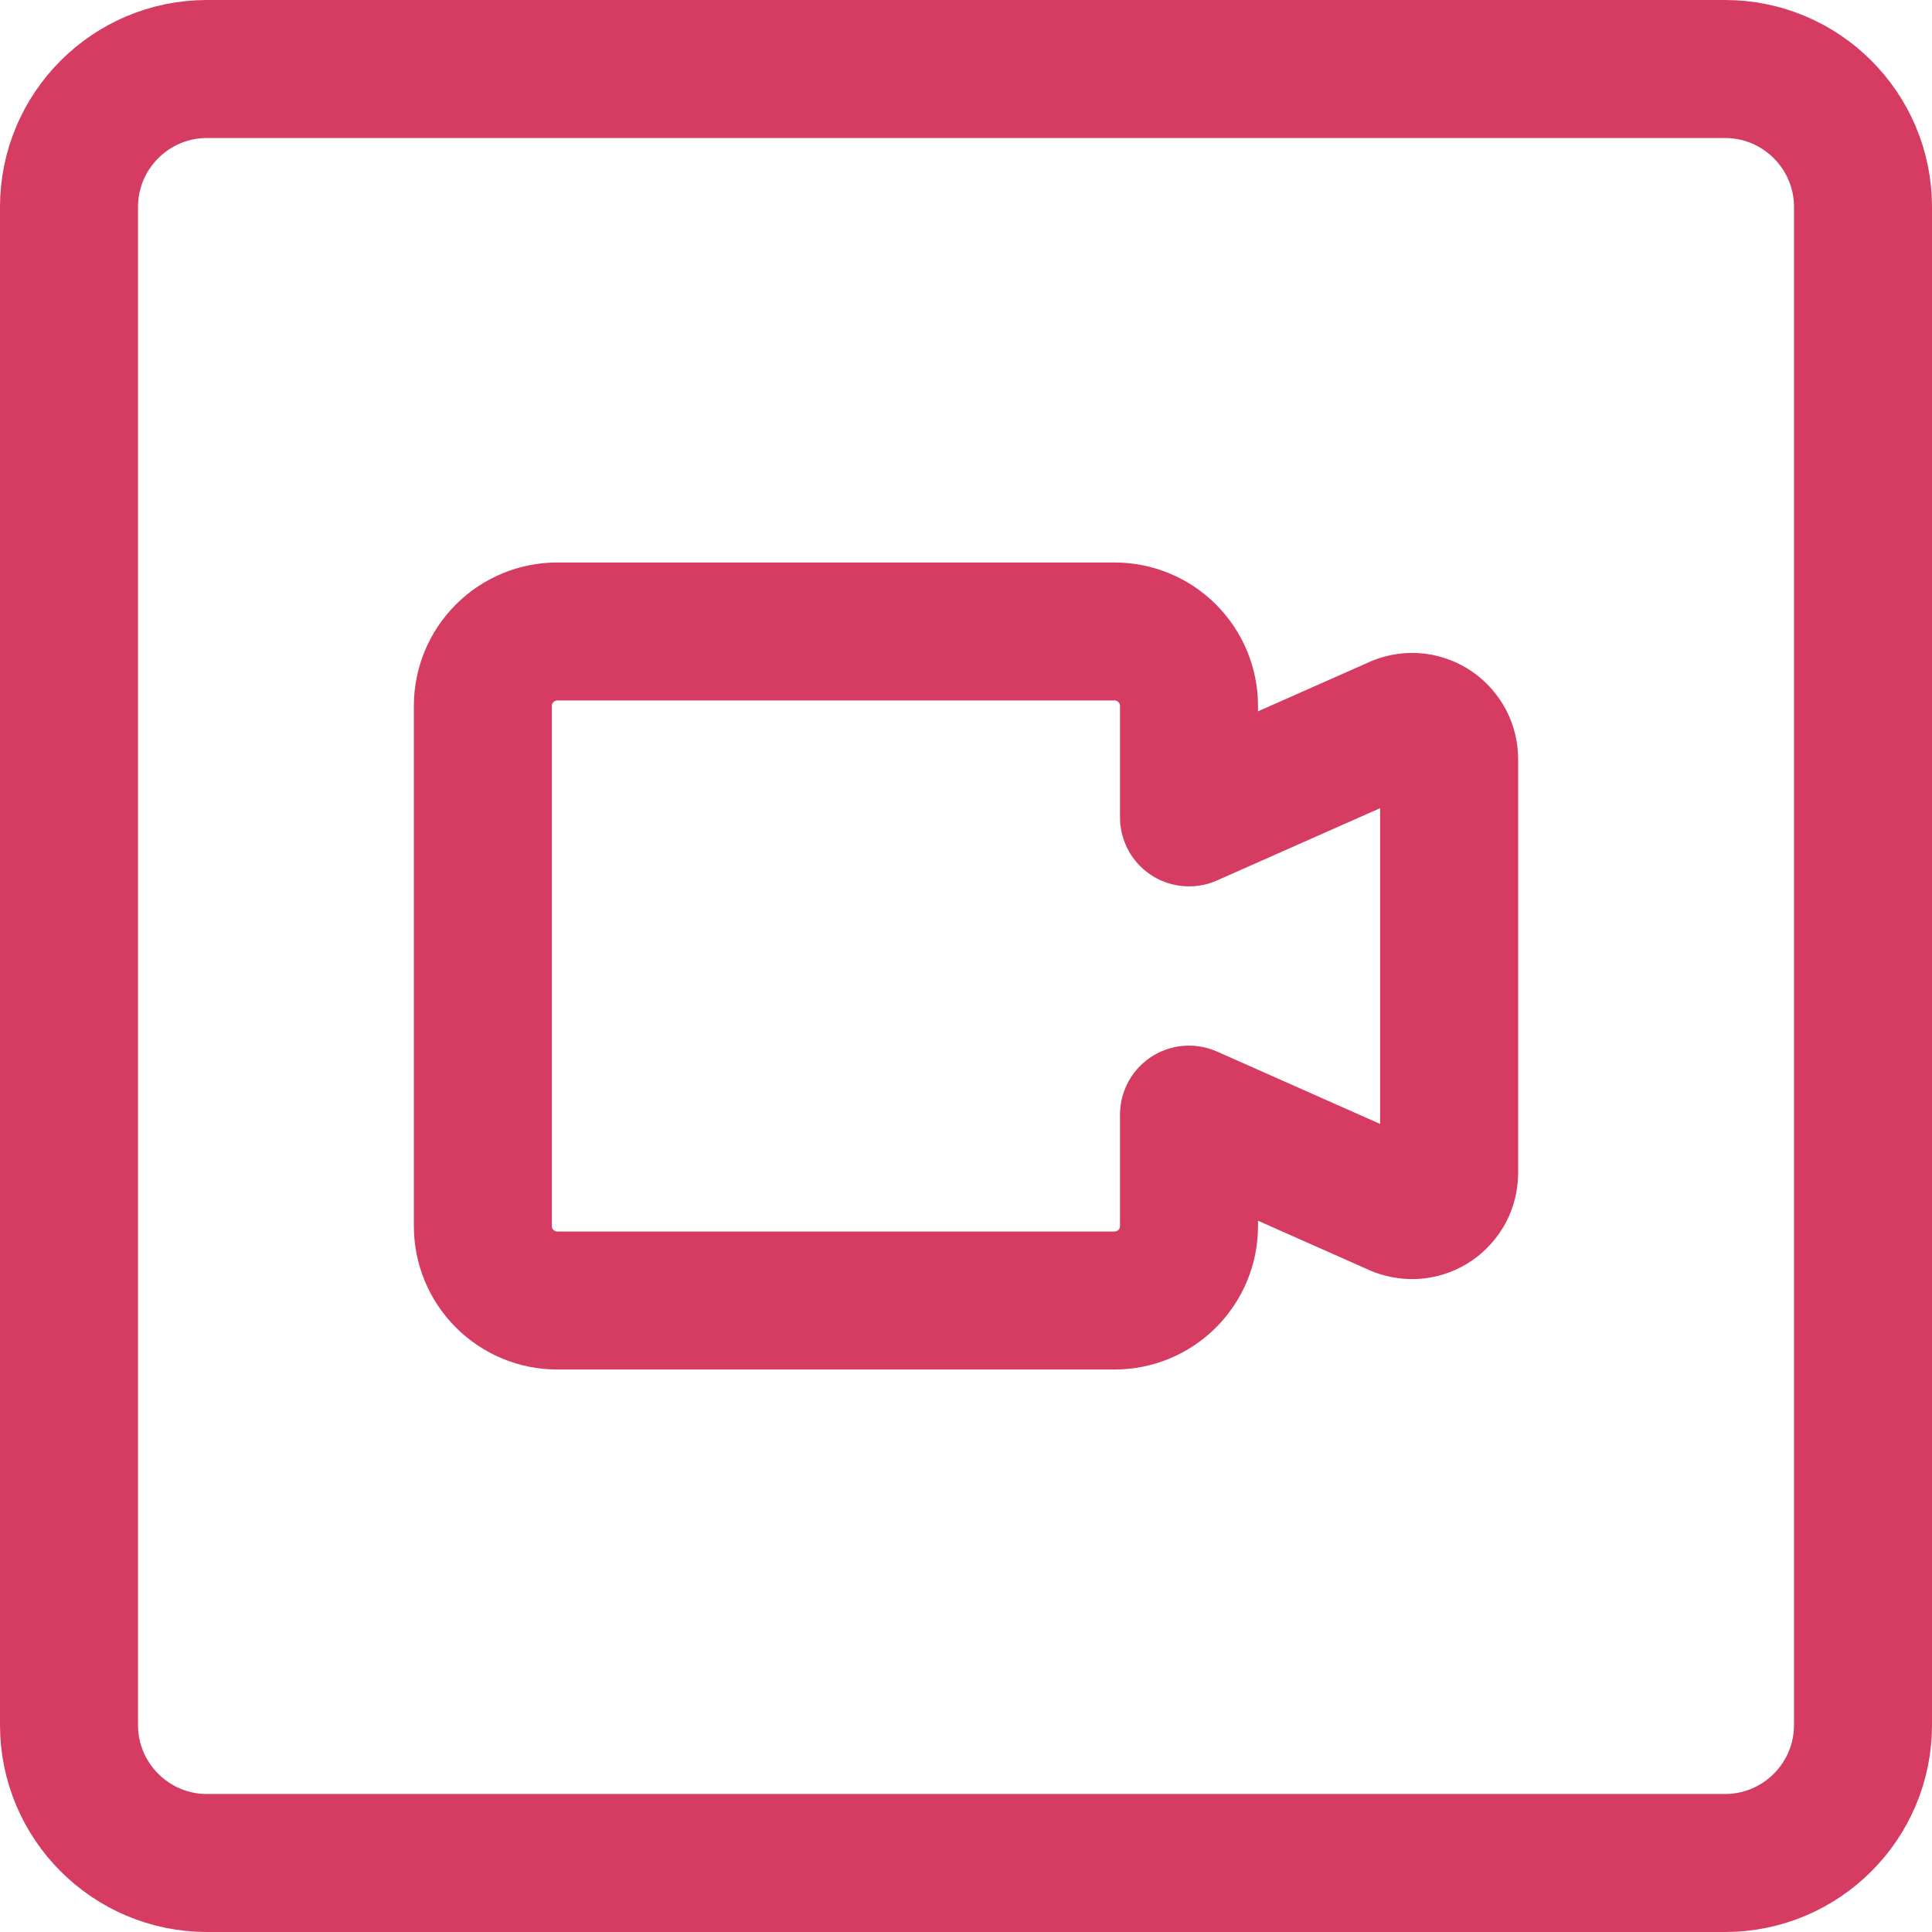
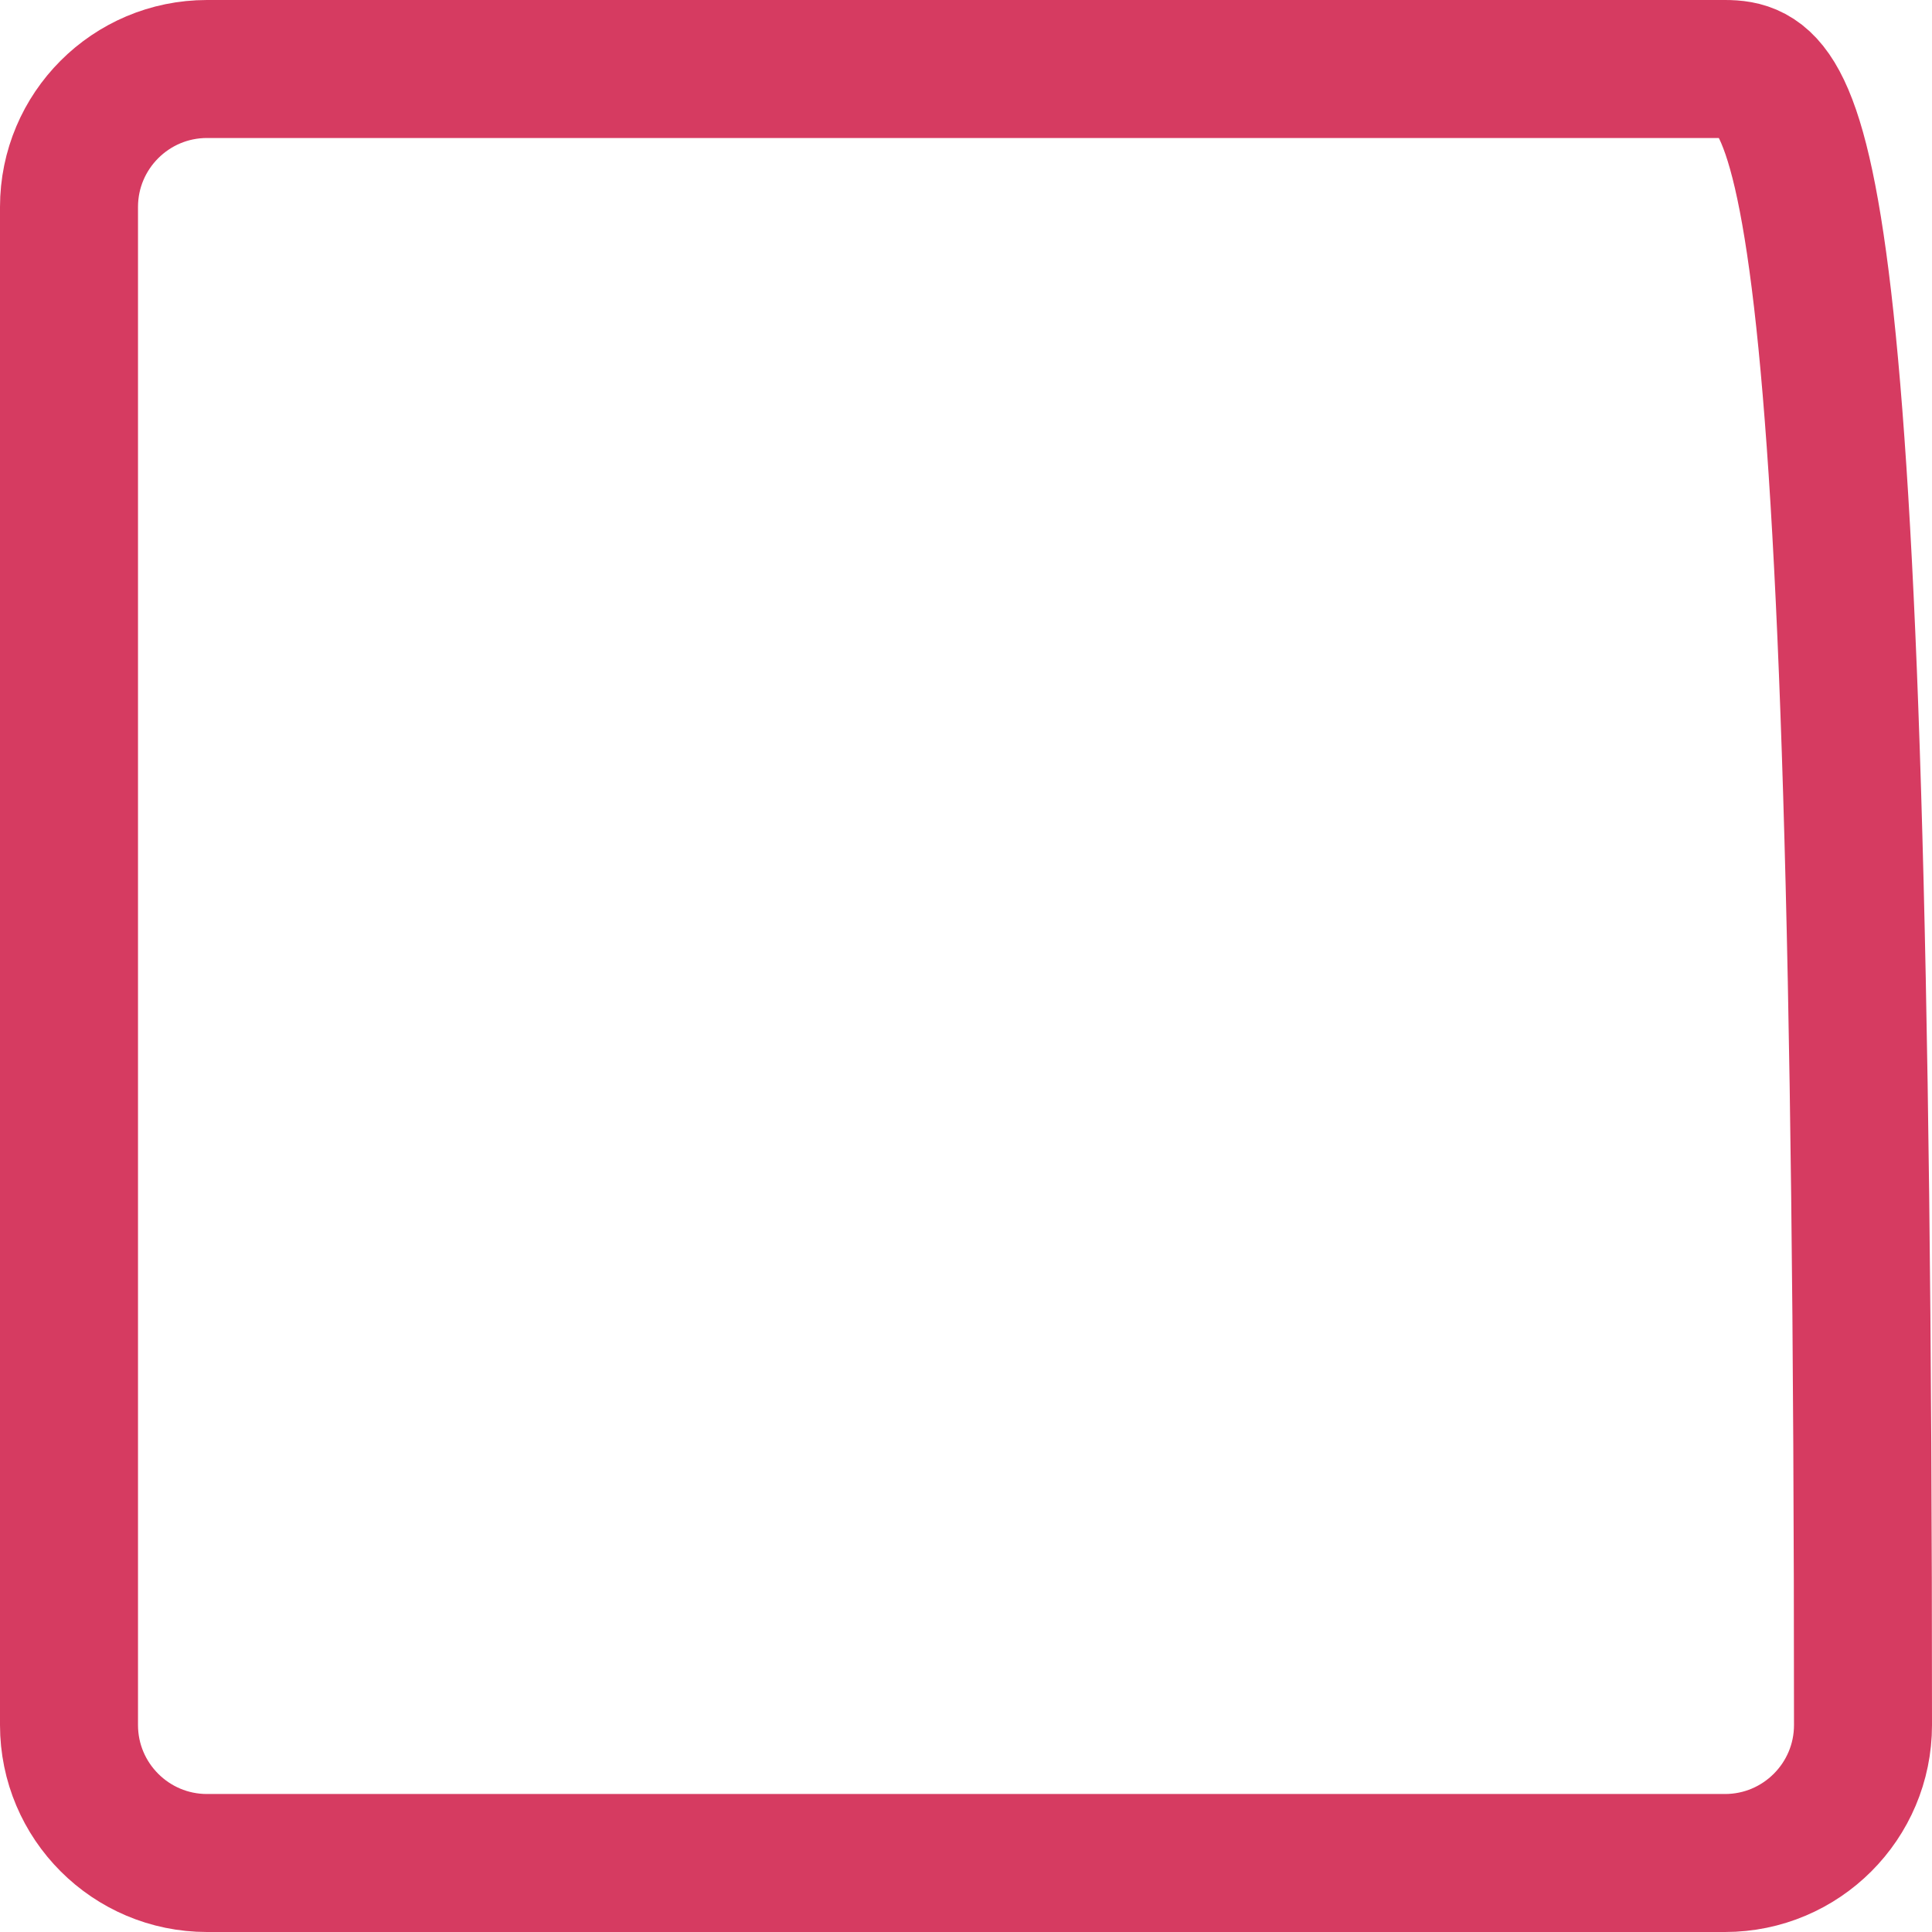
<svg xmlns="http://www.w3.org/2000/svg" fill="none" viewBox="0 0 14 14" height="48" width="48">
-   <path stroke="#d63b61" stroke-linecap="round" stroke-linejoin="round" d="M12.5 0.5H1.5C0.948 0.5 0.5 0.948 0.5 1.5V12.5C0.5 13.052 0.948 13.5 1.5 13.5H12.5C13.052 13.5 13.5 13.052 13.5 12.5V1.5C13.5 0.948 13.052 0.5 12.5 0.5Z" />
-   <path stroke="#d63b61" stroke-linecap="round" stroke-linejoin="round" d="M10.135 5.25L8.616 5.923V5.115C8.616 4.972 8.559 4.835 8.458 4.734C8.357 4.633 8.22 4.576 8.077 4.576H4.038C3.895 4.576 3.758 4.633 3.657 4.734C3.556 4.835 3.499 4.972 3.499 5.115V8.885C3.499 9.028 3.556 9.165 3.657 9.266C3.758 9.367 3.895 9.424 4.038 9.424H8.077C8.22 9.424 8.357 9.367 8.458 9.266C8.559 9.165 8.616 9.028 8.616 8.885V8.077L10.135 8.751C10.176 8.766 10.22 8.772 10.264 8.767C10.307 8.762 10.349 8.746 10.385 8.721C10.421 8.696 10.45 8.662 10.471 8.624C10.491 8.585 10.501 8.541 10.501 8.497V5.503C10.501 5.459 10.491 5.415 10.471 5.377C10.45 5.338 10.421 5.304 10.385 5.279C10.349 5.254 10.307 5.239 10.264 5.233C10.22 5.228 10.176 5.234 10.135 5.25Z" />
+   <path stroke="#d63b61" stroke-linecap="round" stroke-linejoin="round" d="M12.5 0.5H1.5C0.948 0.5 0.5 0.948 0.5 1.5V12.5C0.5 13.052 0.948 13.5 1.5 13.5H12.5C13.052 13.5 13.5 13.052 13.5 12.5C13.5 0.948 13.052 0.5 12.5 0.5Z" />
</svg>